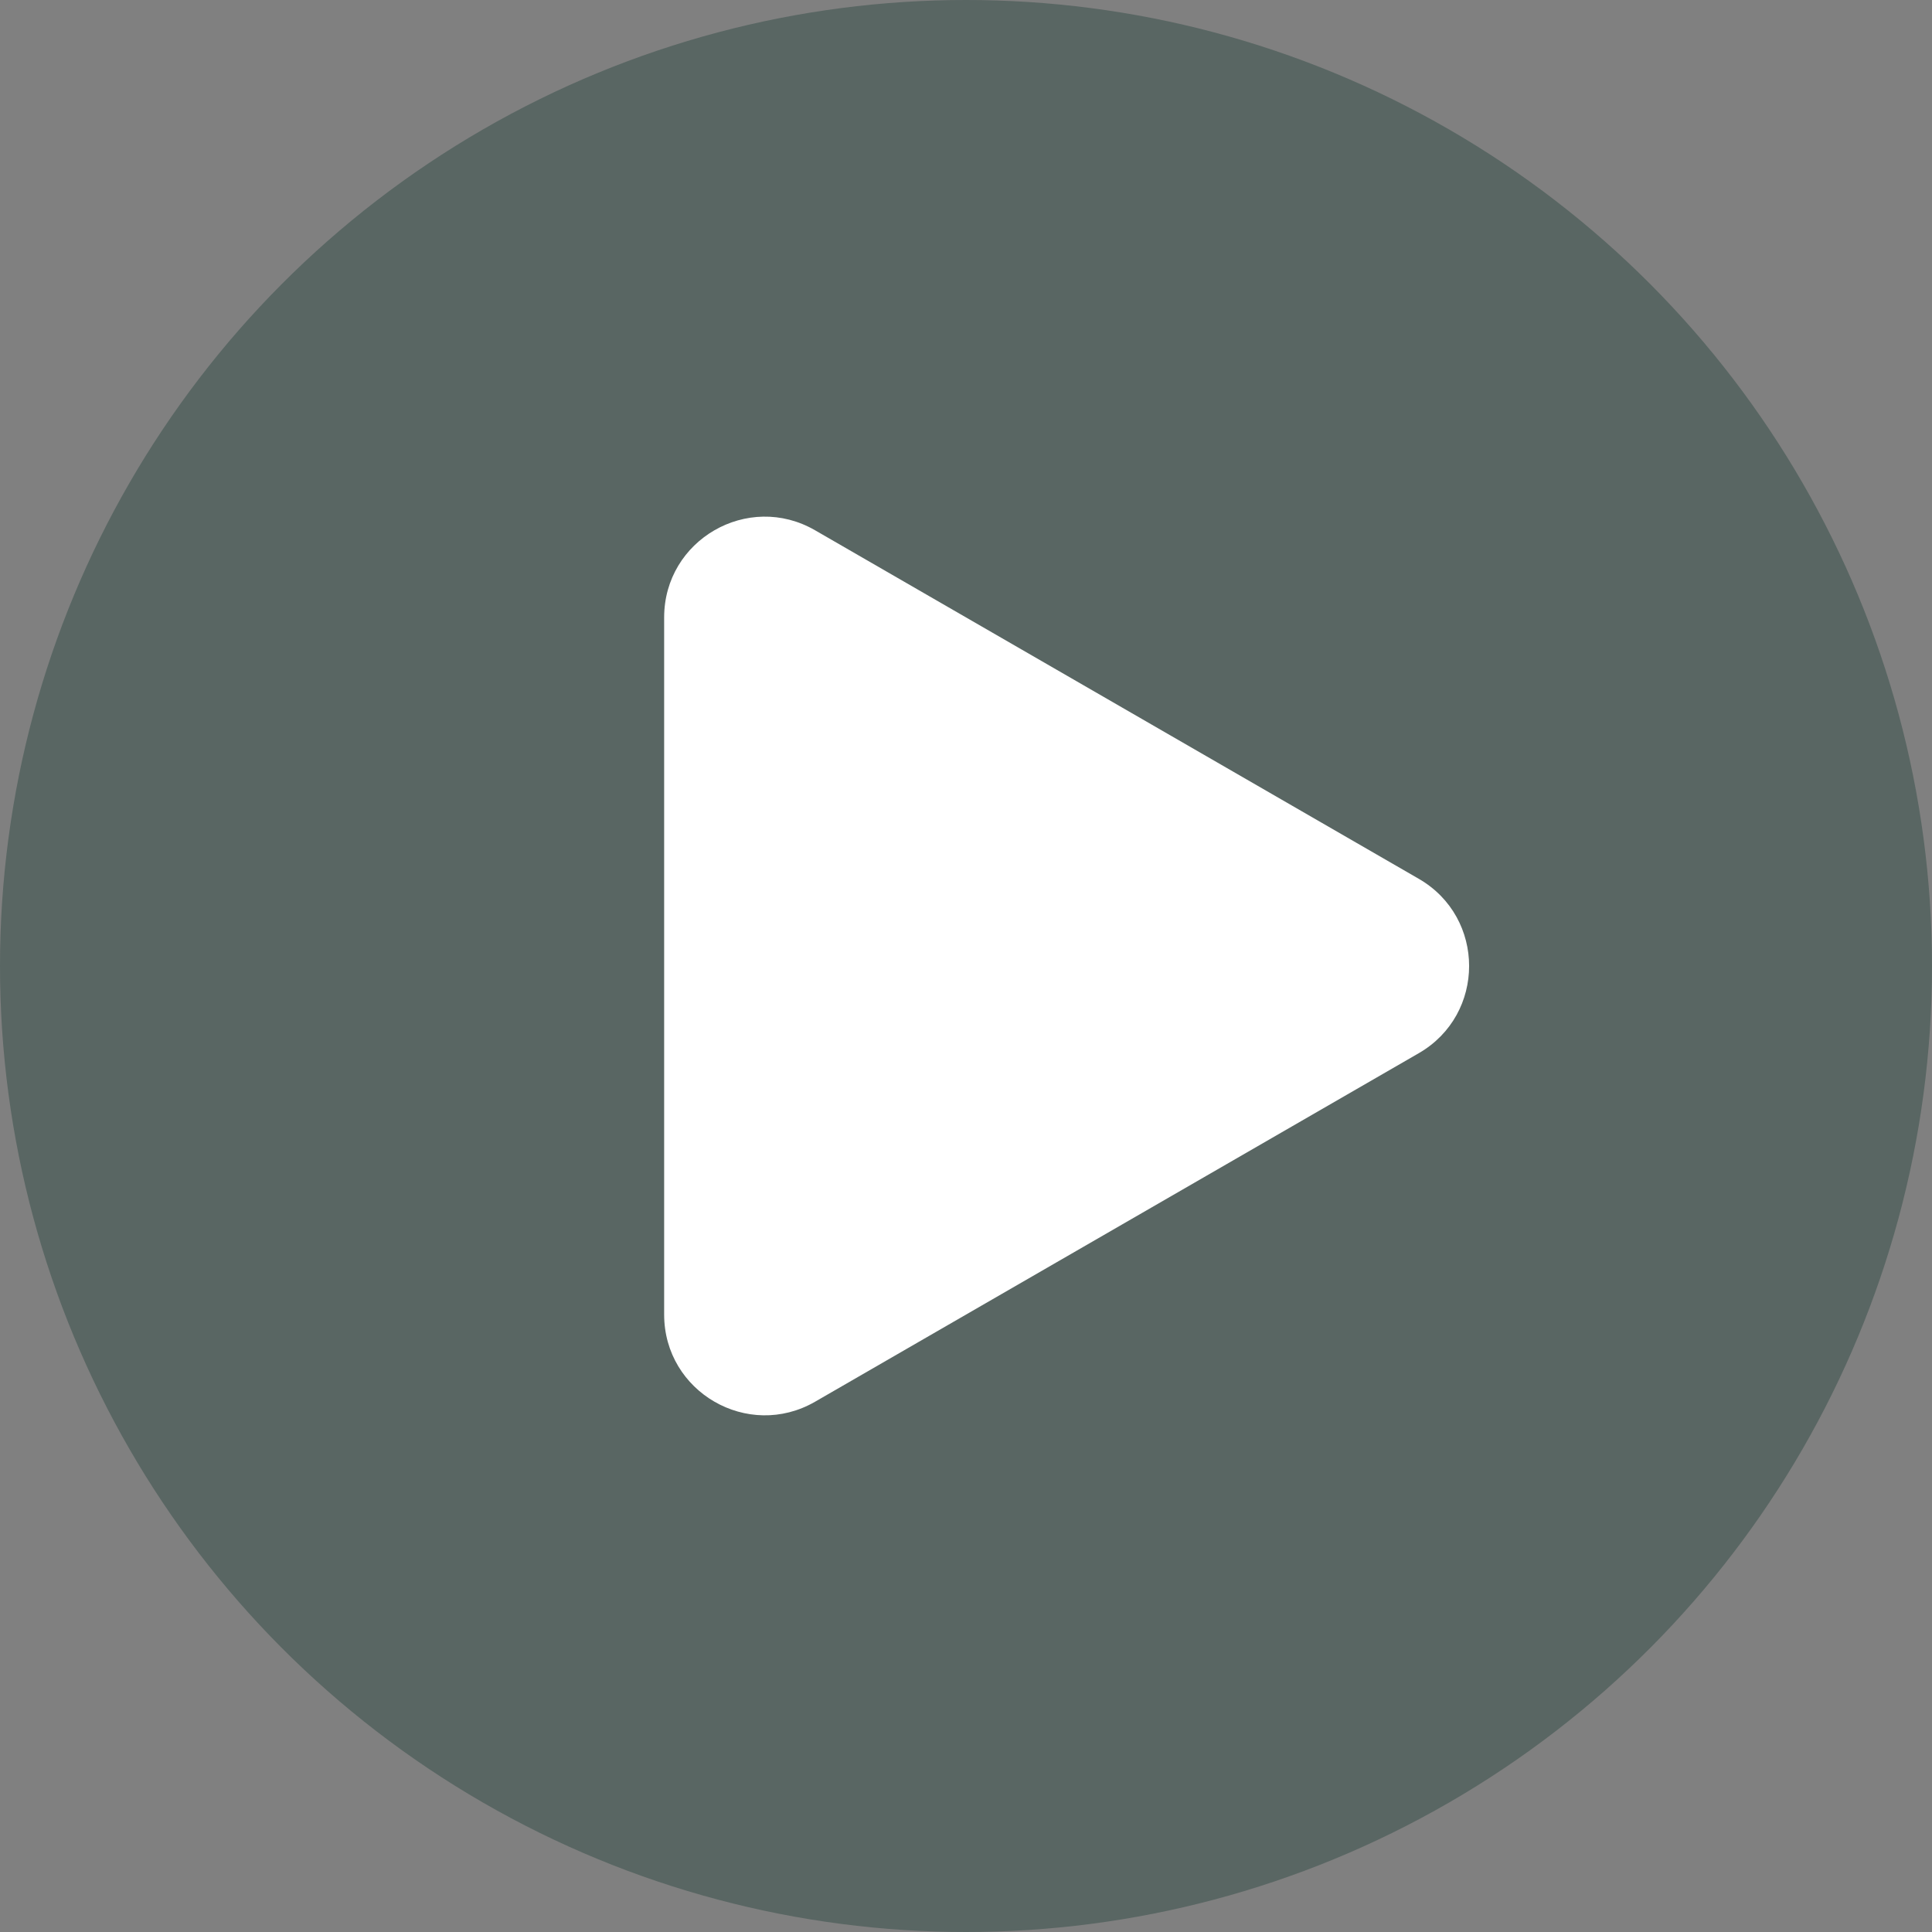
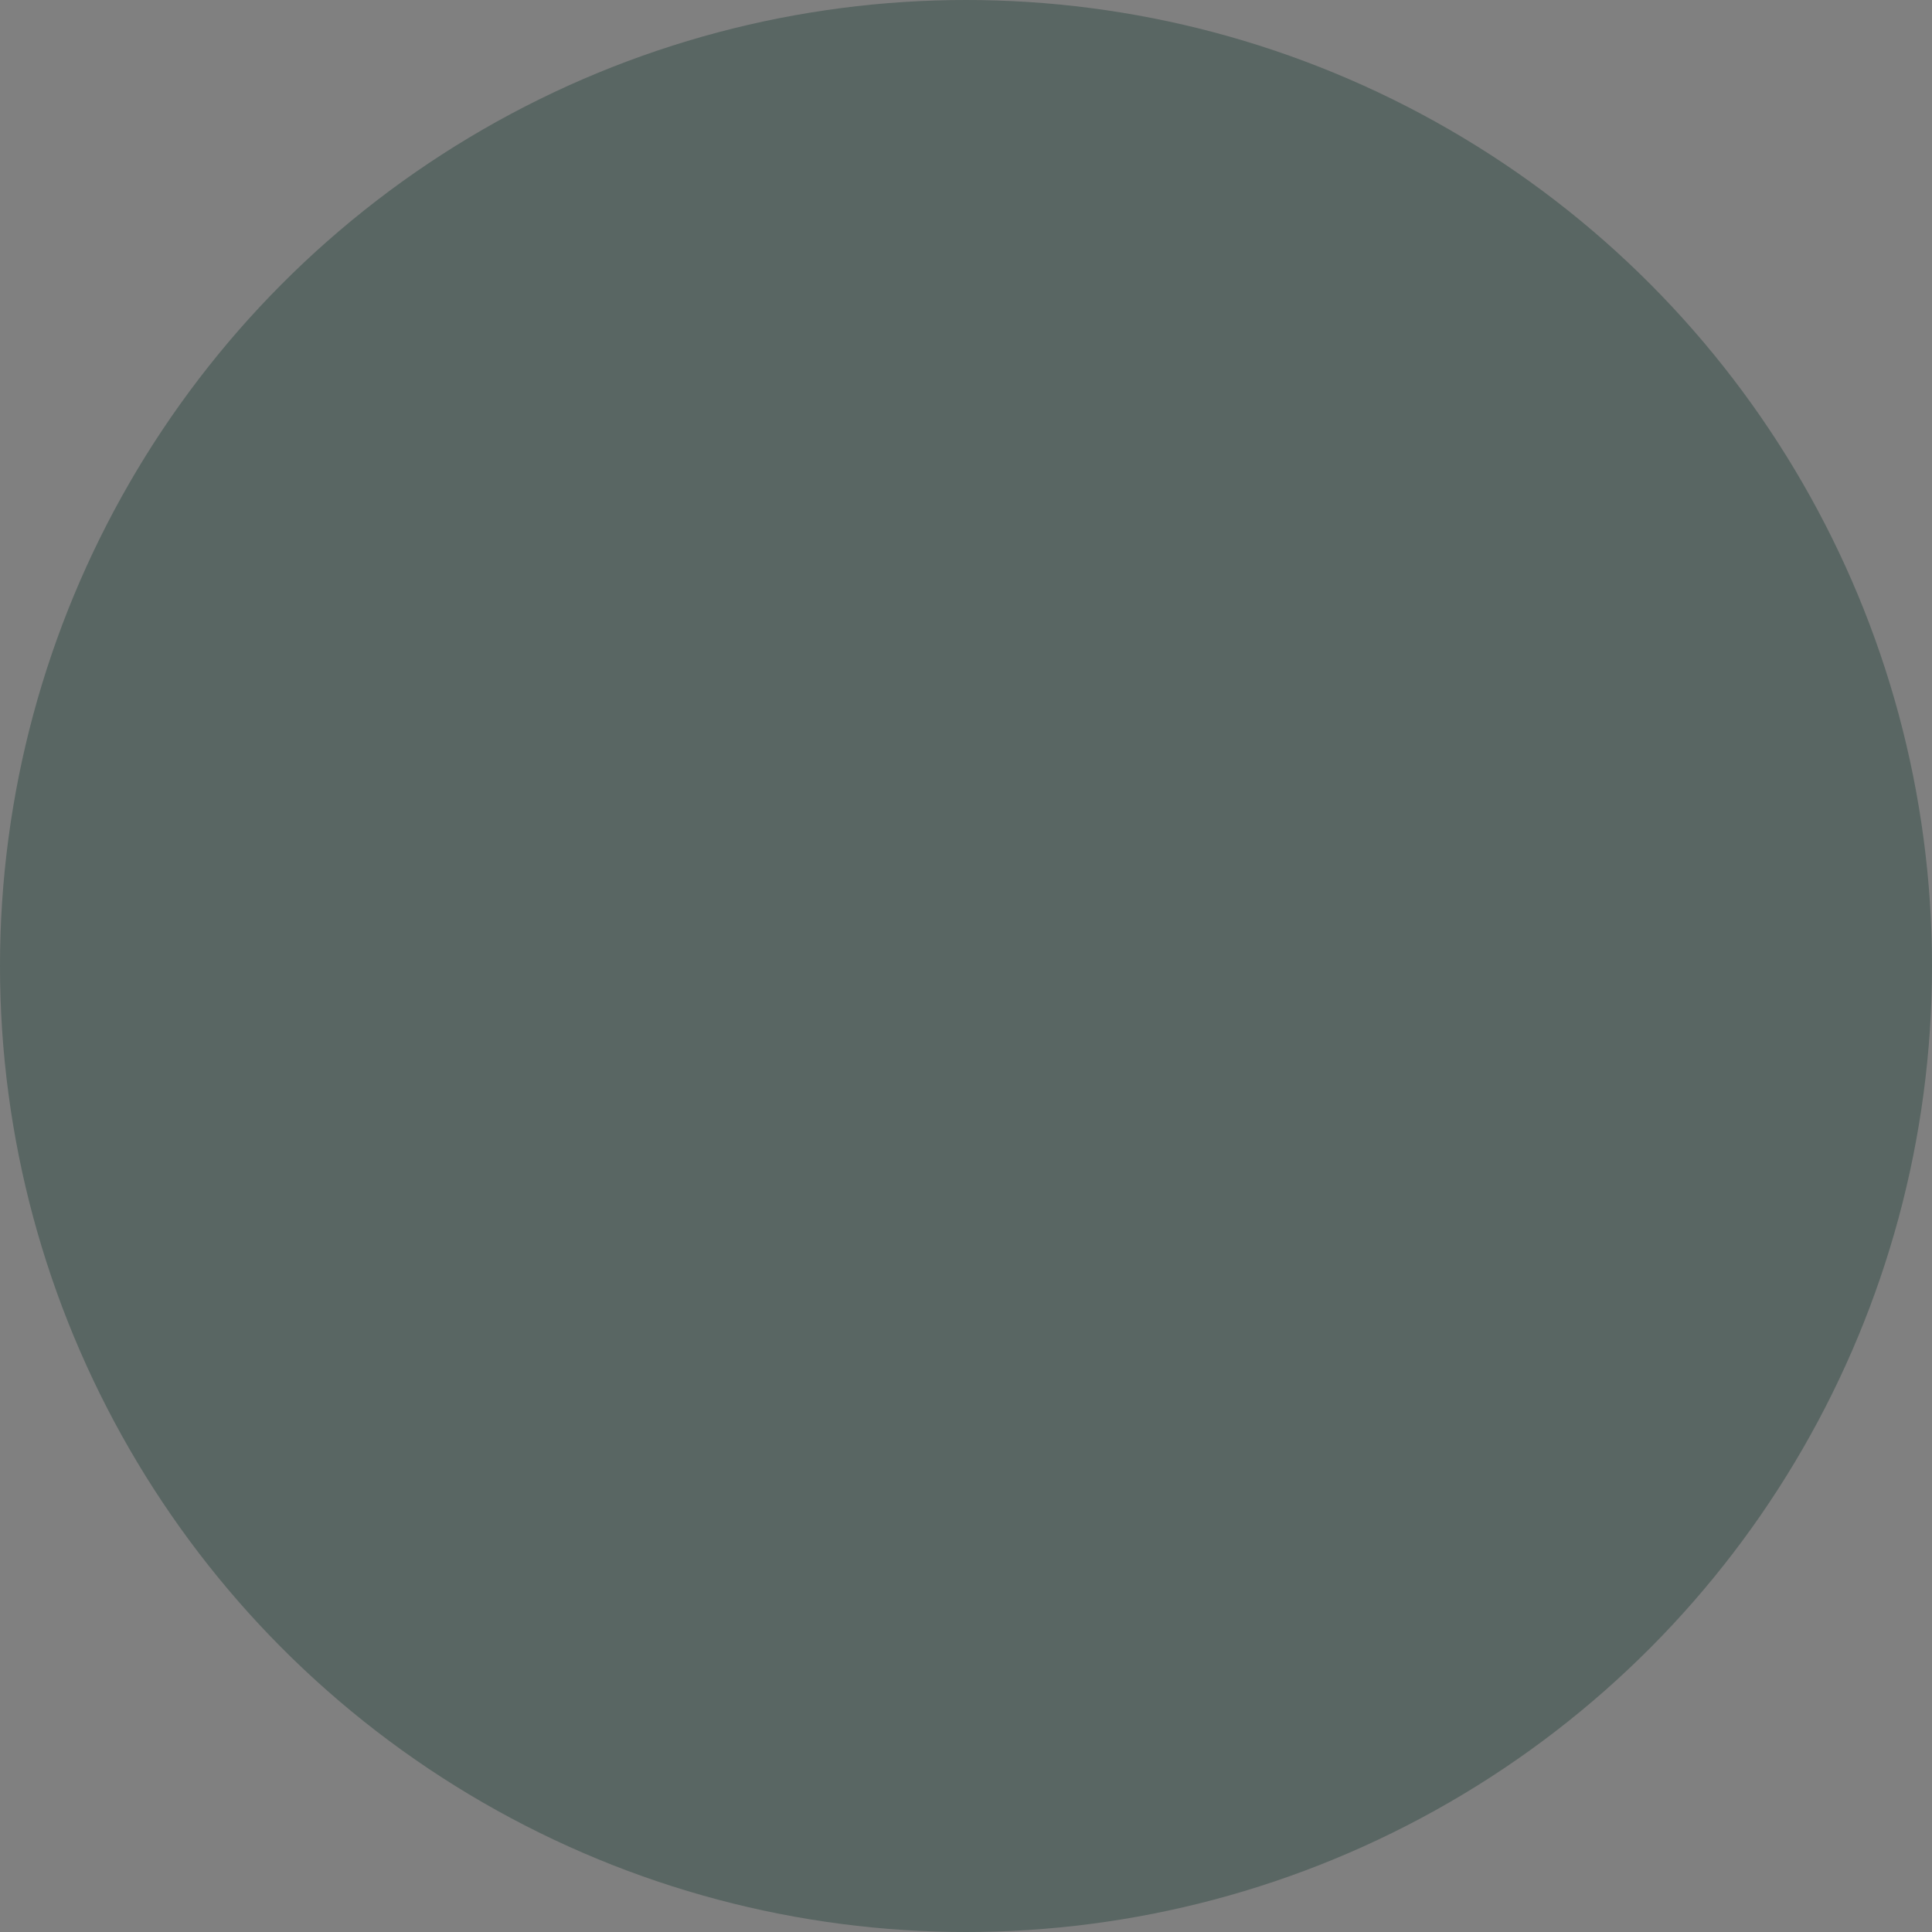
<svg xmlns="http://www.w3.org/2000/svg" width="34" height="34" viewBox="0 0 34 34" fill="none">
  <rect x="0" y="0" width="34" height="34" fill="#808080" stroke="none" />
  <circle cx="17" cy="17" r="17" fill="#324D47" fill-opacity="0.5" />
-   <path d="M24.969 15.466C26.149 16.148 26.149 17.852 24.969 18.534L14.344 24.668C13.163 25.349 11.688 24.497 11.688 23.134L11.688 10.866C11.688 9.502 13.163 8.65 14.344 9.332L24.969 15.466Z" fill="white" />
</svg>